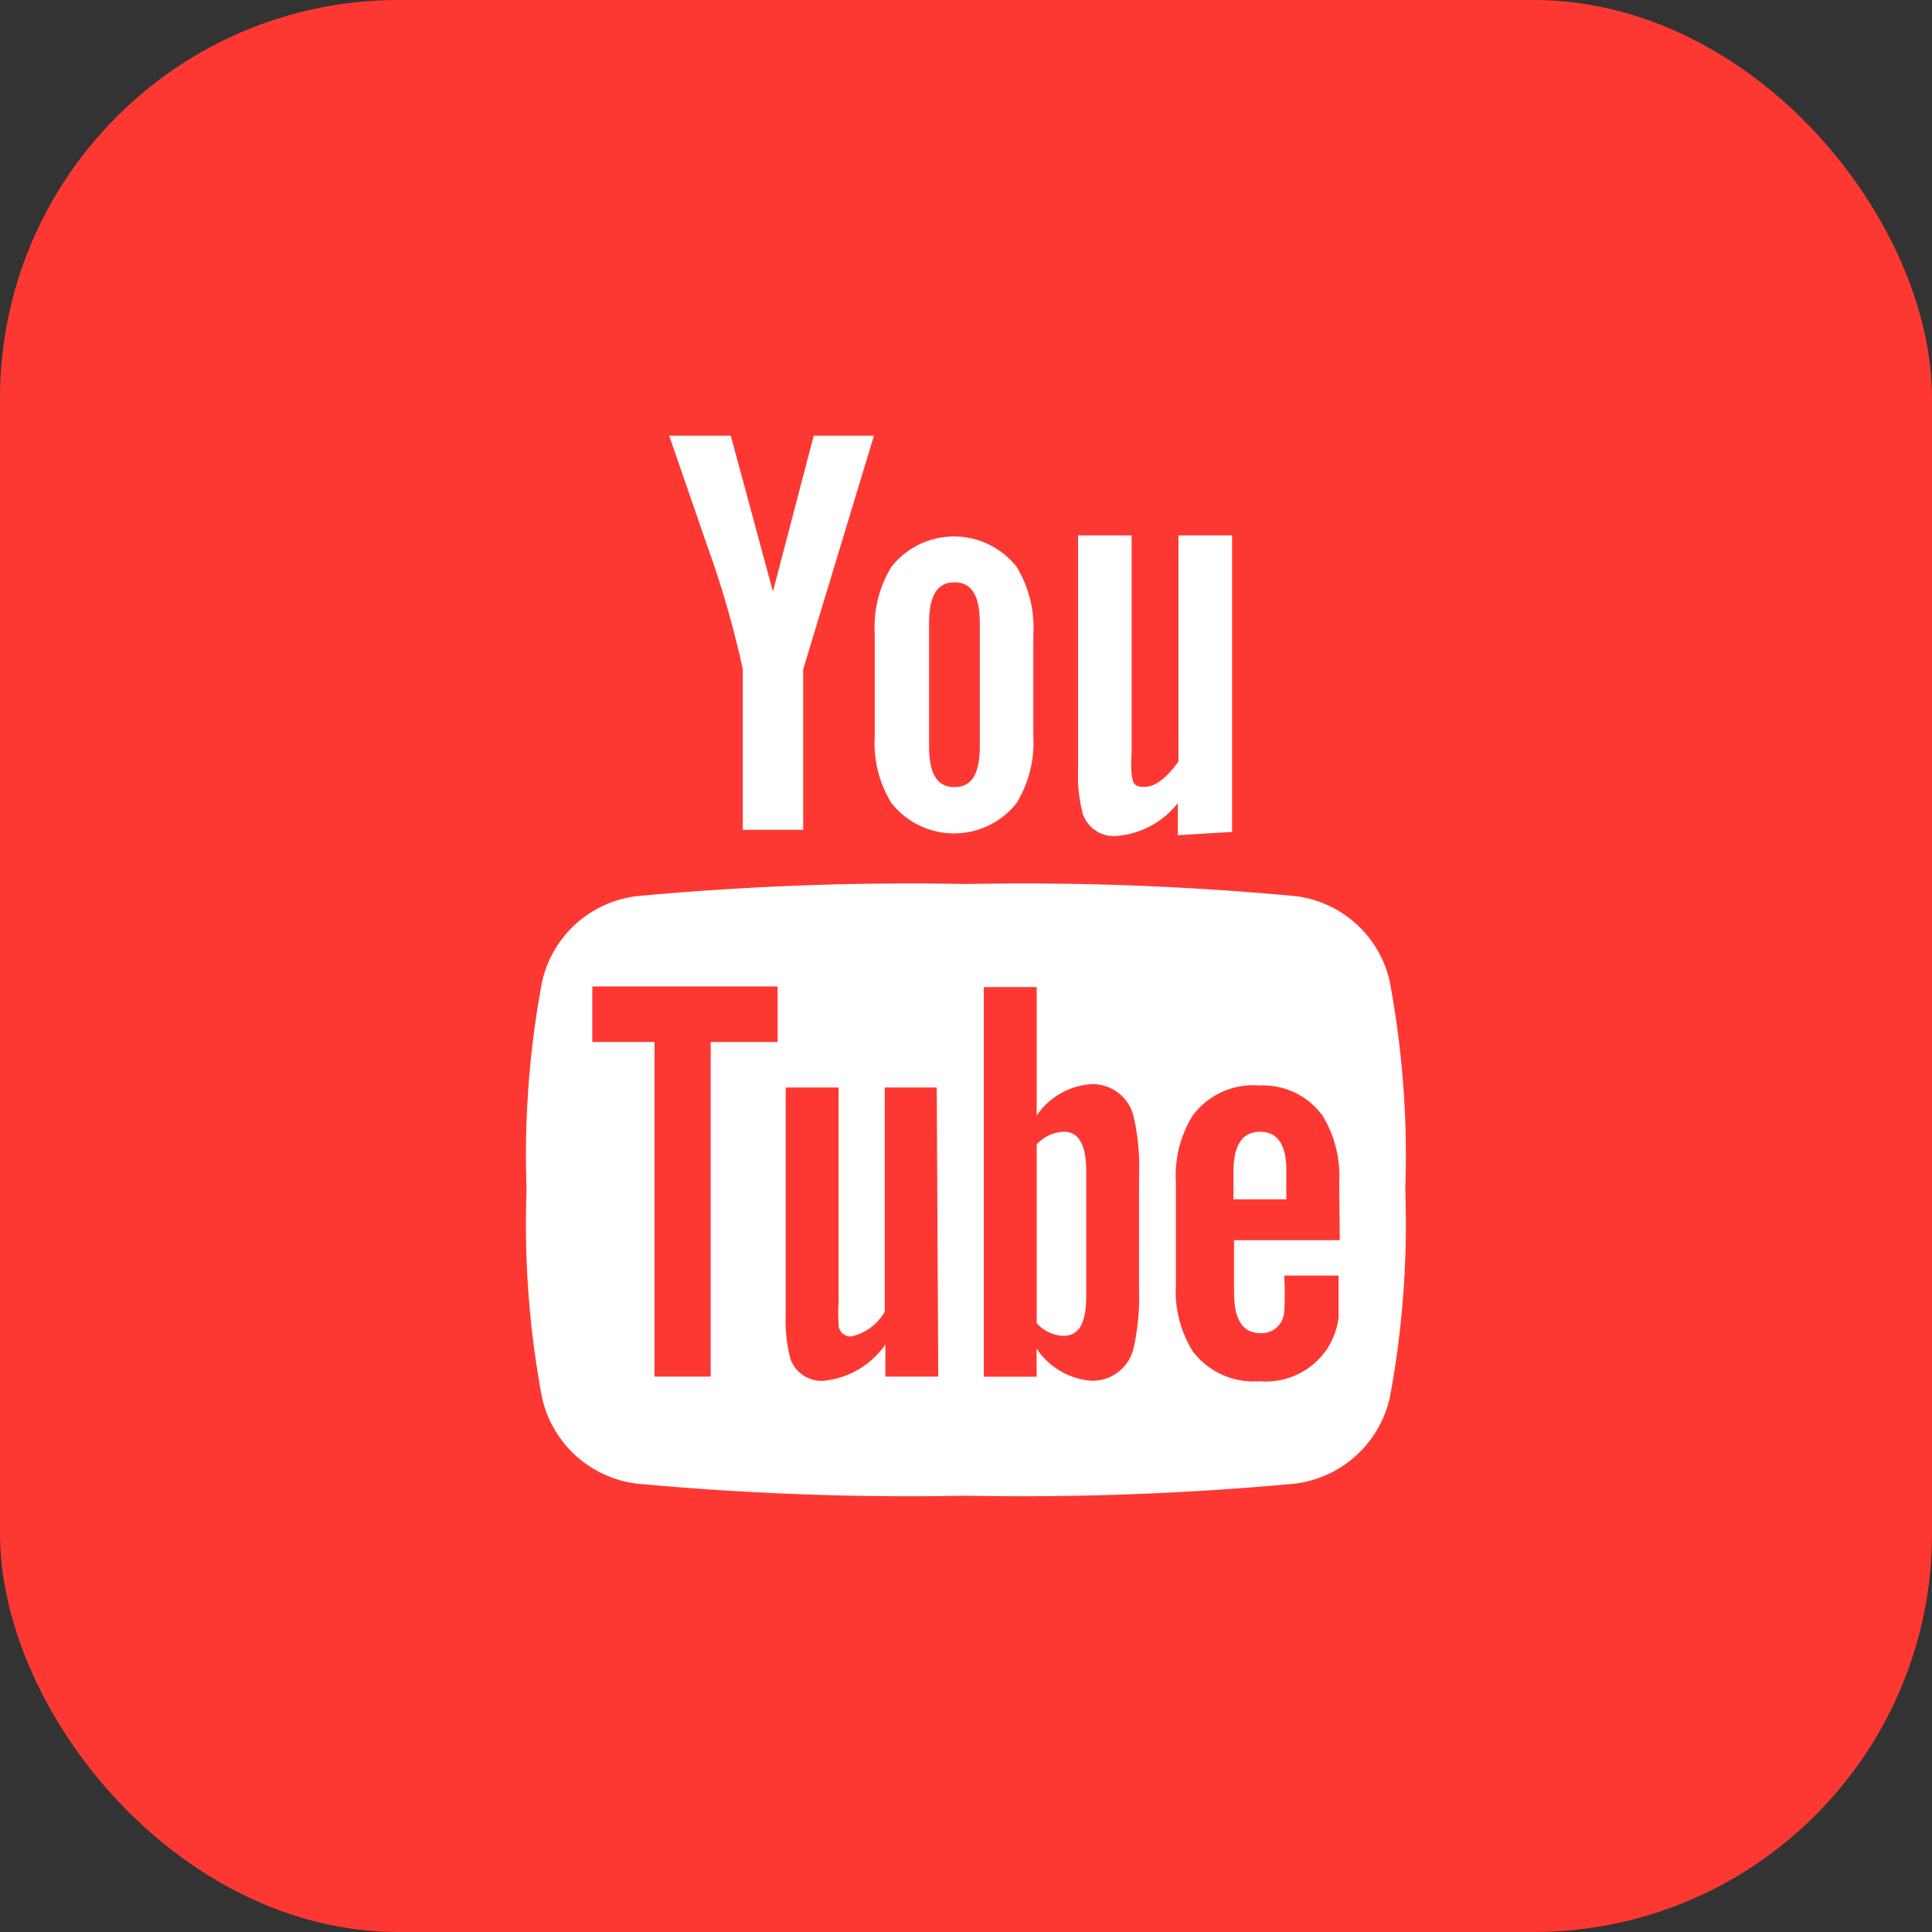
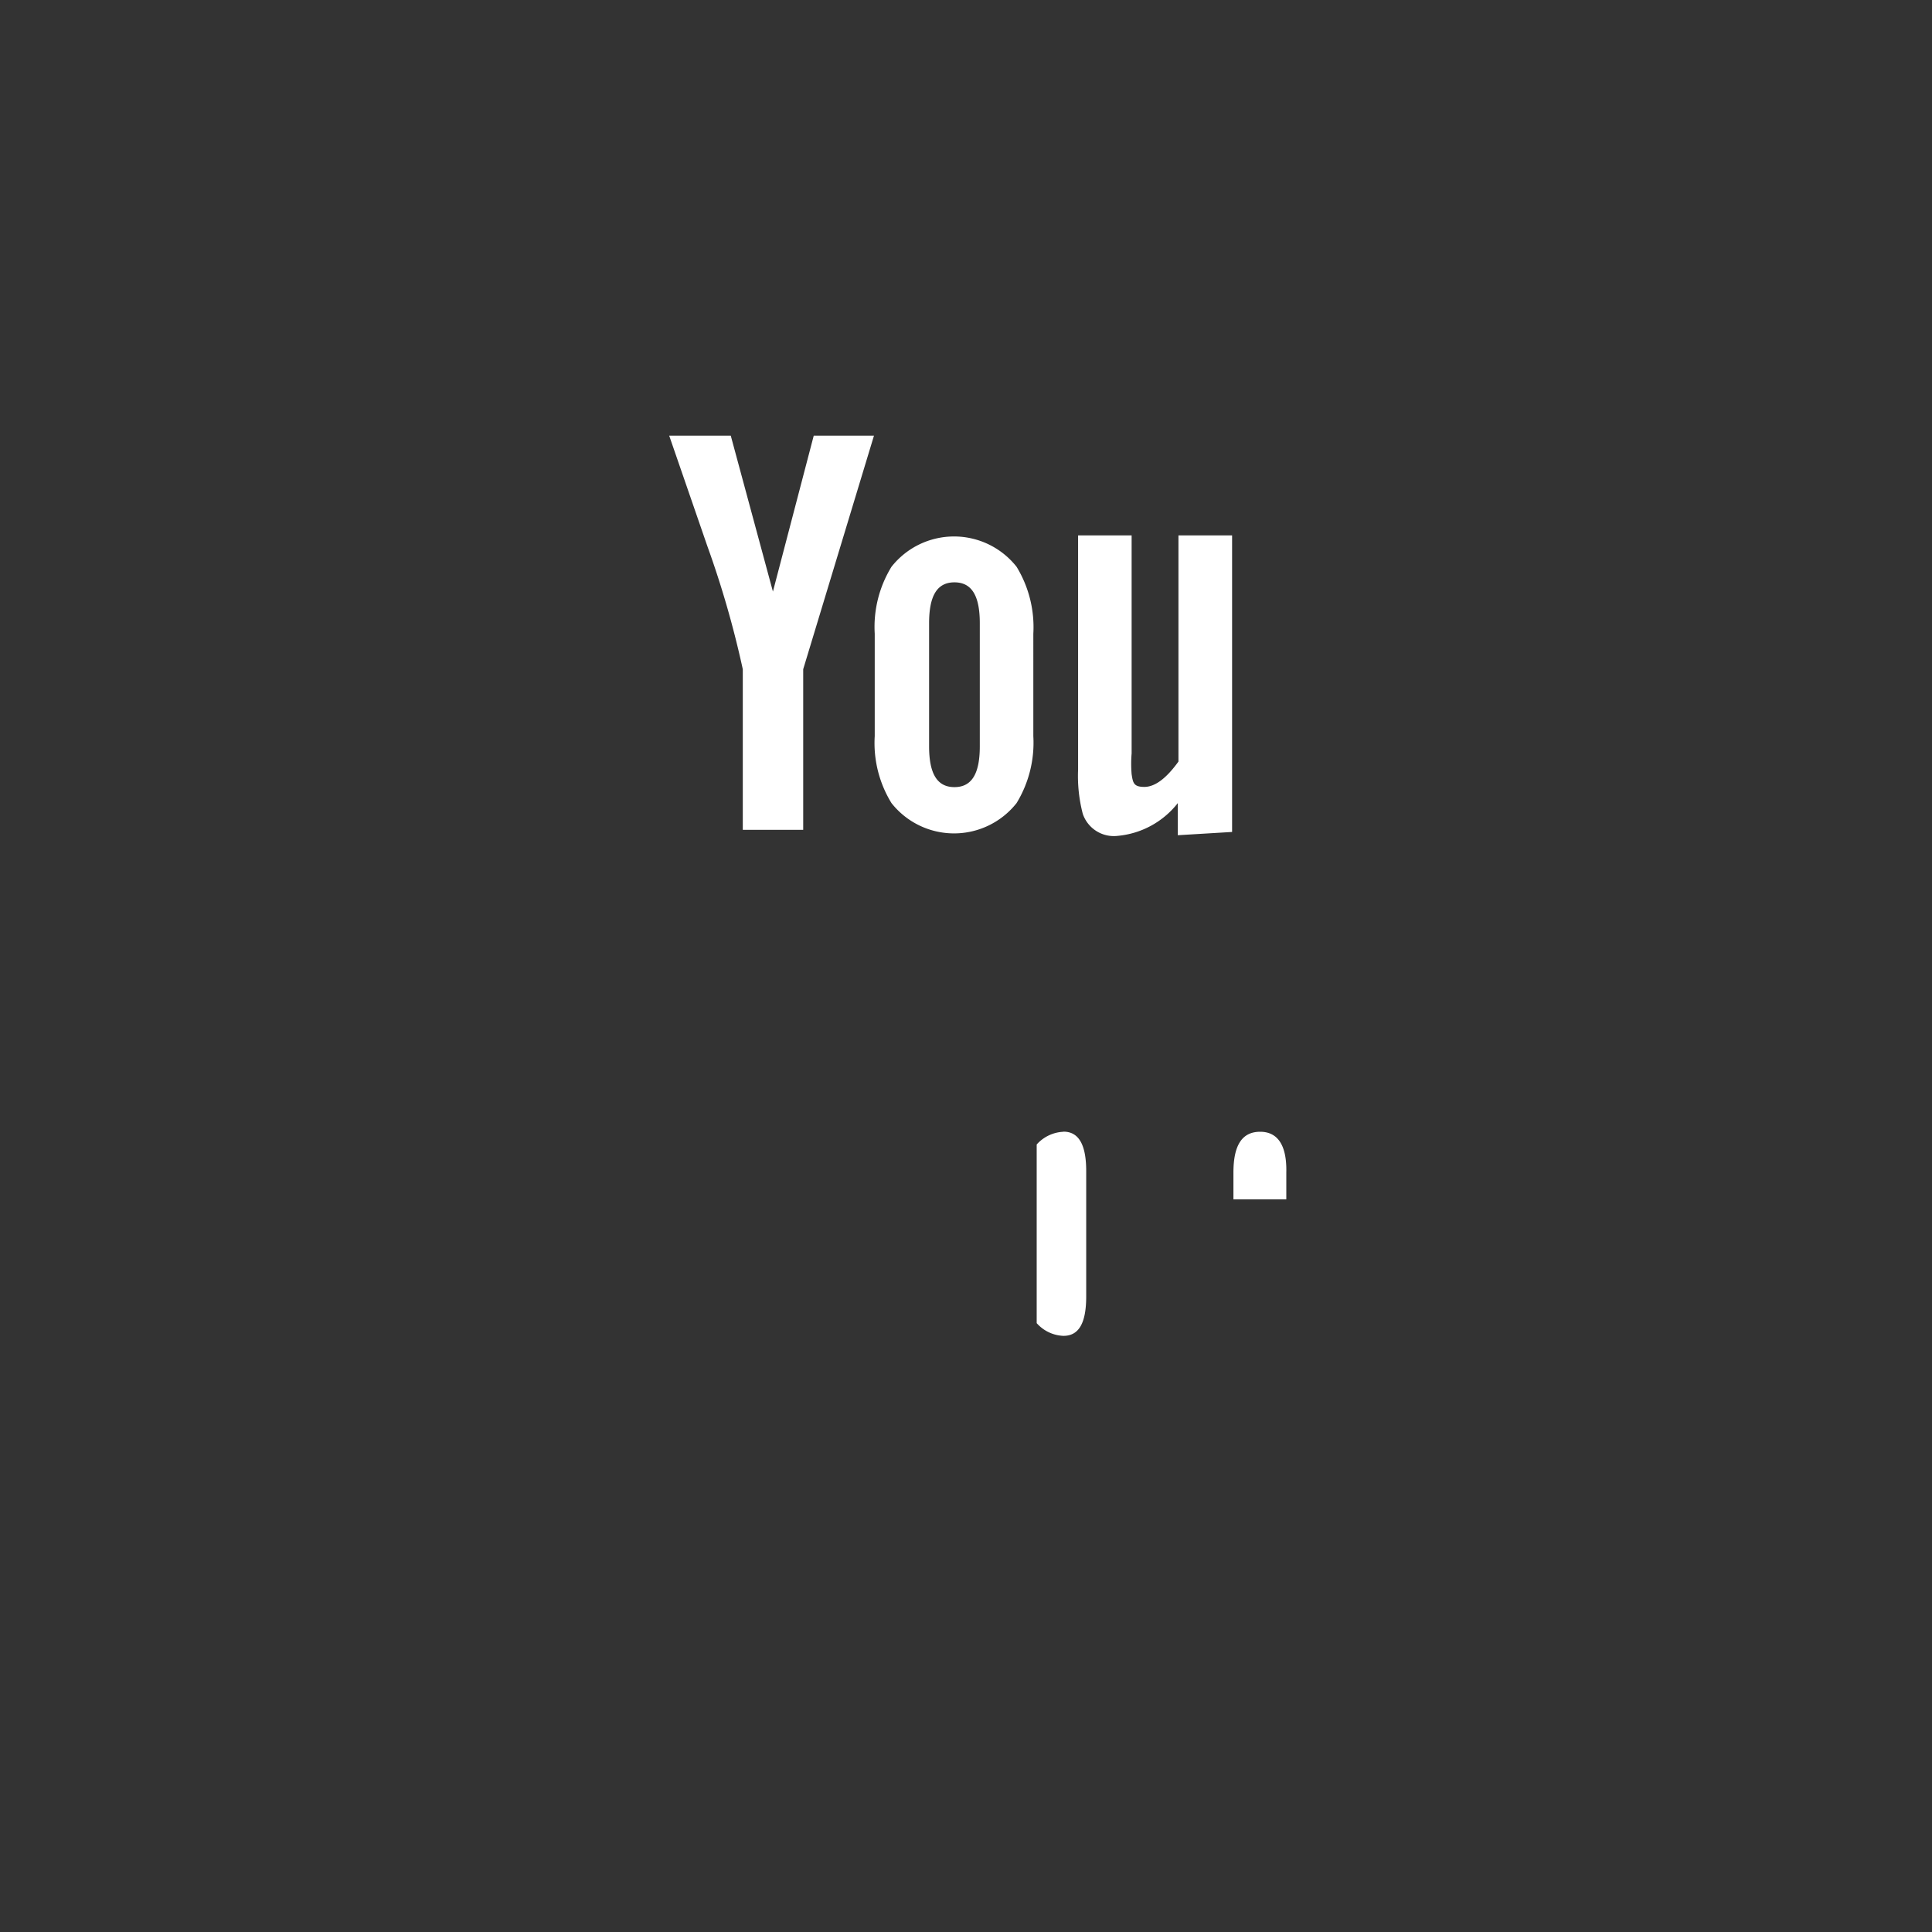
<svg xmlns="http://www.w3.org/2000/svg" width="53.344" height="53.344" viewBox="0 0 53.344 53.344">
  <rect x="0" y="0" width="53.344" height="53.344" fill="#333333" stroke="none" />
  <g id="Layer_2" data-name="Layer 2" style="mix-blend-mode: luminosity;isolation: isolate">
    <g id="Layer_1" data-name="Layer 1">
-       <rect id="Rectangle_158" data-name="Rectangle 158" width="53.344" height="53.344" rx="11" fill="#fd3832" />
      <path id="Path_19486" data-name="Path 19486" d="M15.654,6.51H13.991l-1.127,4.305L11.7,6.51H10l1.053,3.049a26.83,26.83,0,0,1,.979,3.4v4.435H13.7V12.959Zm4.4,8.3V11.979a3.2,3.2,0,0,0-.462-1.848,2.2,2.2,0,0,0-3.455,0,3.178,3.178,0,0,0-.462,1.848v2.827a3.16,3.16,0,0,0,.462,1.848,2.2,2.2,0,0,0,3.455,0,3.2,3.2,0,0,0,.462-1.848Zm-1.478.277c0,.758-.222,1.127-.7,1.127s-.7-.37-.7-1.127v-3.4c0-.758.222-1.127.7-1.127s.7.37.7,1.127Zm6.966,2.365V9.263H24.061v6.245c-.333.462-.647.7-.942.7s-.314-.111-.351-.351a3.456,3.456,0,0,1,0-.573V9.263H21.29V15.73a4.139,4.139,0,0,0,.129,1.22.905.905,0,0,0,.961.61,2.384,2.384,0,0,0,1.663-.905v.887Zm-4.656,8.278a1.053,1.053,0,0,0-.739.351v4.933a1.035,1.035,0,0,0,.739.351c.425,0,.628-.351.628-1.09V26.817c0-.721-.2-1.09-.628-1.09Zm5.432,0c-.5,0-.739.37-.739,1.127v.739h1.46v-.739c.018-.758-.24-1.127-.721-1.127Z" transform="translate(8.477 5.519)" fill="#fff" />
-       <path id="Path_19487" data-name="Path 19487" d="M31.714,15.933a3.049,3.049,0,0,0-2.624-2.384,81.3,81.3,0,0,0-9.072-.333,81.3,81.3,0,0,0-9.072.333A3.049,3.049,0,0,0,8.3,15.933a26,26,0,0,0-.425,5.728A25.98,25.98,0,0,0,8.3,27.389a3.067,3.067,0,0,0,2.624,2.384,81.688,81.688,0,0,0,9.091.333,81.707,81.707,0,0,0,9.072-.333,3.067,3.067,0,0,0,2.624-2.384,26,26,0,0,0,.425-5.728,26,26,0,0,0-.425-5.728ZM14.807,17.578H12.959v9.239H11.407V17.578H9.689V16.044h5.118Zm4.435,9.239h-1.46v-.887a2.347,2.347,0,0,1-1.681,1,.905.905,0,0,1-.942-.61,4.084,4.084,0,0,1-.129-1.2V18.834h1.46v5.95a4.194,4.194,0,0,0,0,.573.33.33,0,0,0,.351.351,1.424,1.424,0,0,0,.924-.684v-6.19H19.2ZM24.785,24.4a6.485,6.485,0,0,1-.148,1.626,1.164,1.164,0,0,1-1.164.905,2,2,0,0,1-1.515-.887v.776H20.5V16.062h1.46V19.61a1.977,1.977,0,0,1,1.515-.868,1.164,1.164,0,0,1,1.164.905,6.282,6.282,0,0,1,.148,1.626Zm5.543-1.349H27.409v1.441c0,.758.24,1.127.739,1.127a.628.628,0,0,0,.647-.591,9.055,9.055,0,0,0,0-1h1.5V25.19a2.069,2.069,0,0,1-.333.887,2.033,2.033,0,0,1-1.848.868,2.106,2.106,0,0,1-1.848-.831,3.141,3.141,0,0,1-.462-1.848V21.458a3.141,3.141,0,0,1,.462-1.848,2.088,2.088,0,0,1,1.848-.831,2.033,2.033,0,0,1,1.737.831,3.2,3.2,0,0,1,.462,1.848Z" transform="translate(6.664 11.192)" fill="#fff" />
    </g>
  </g>
</svg>